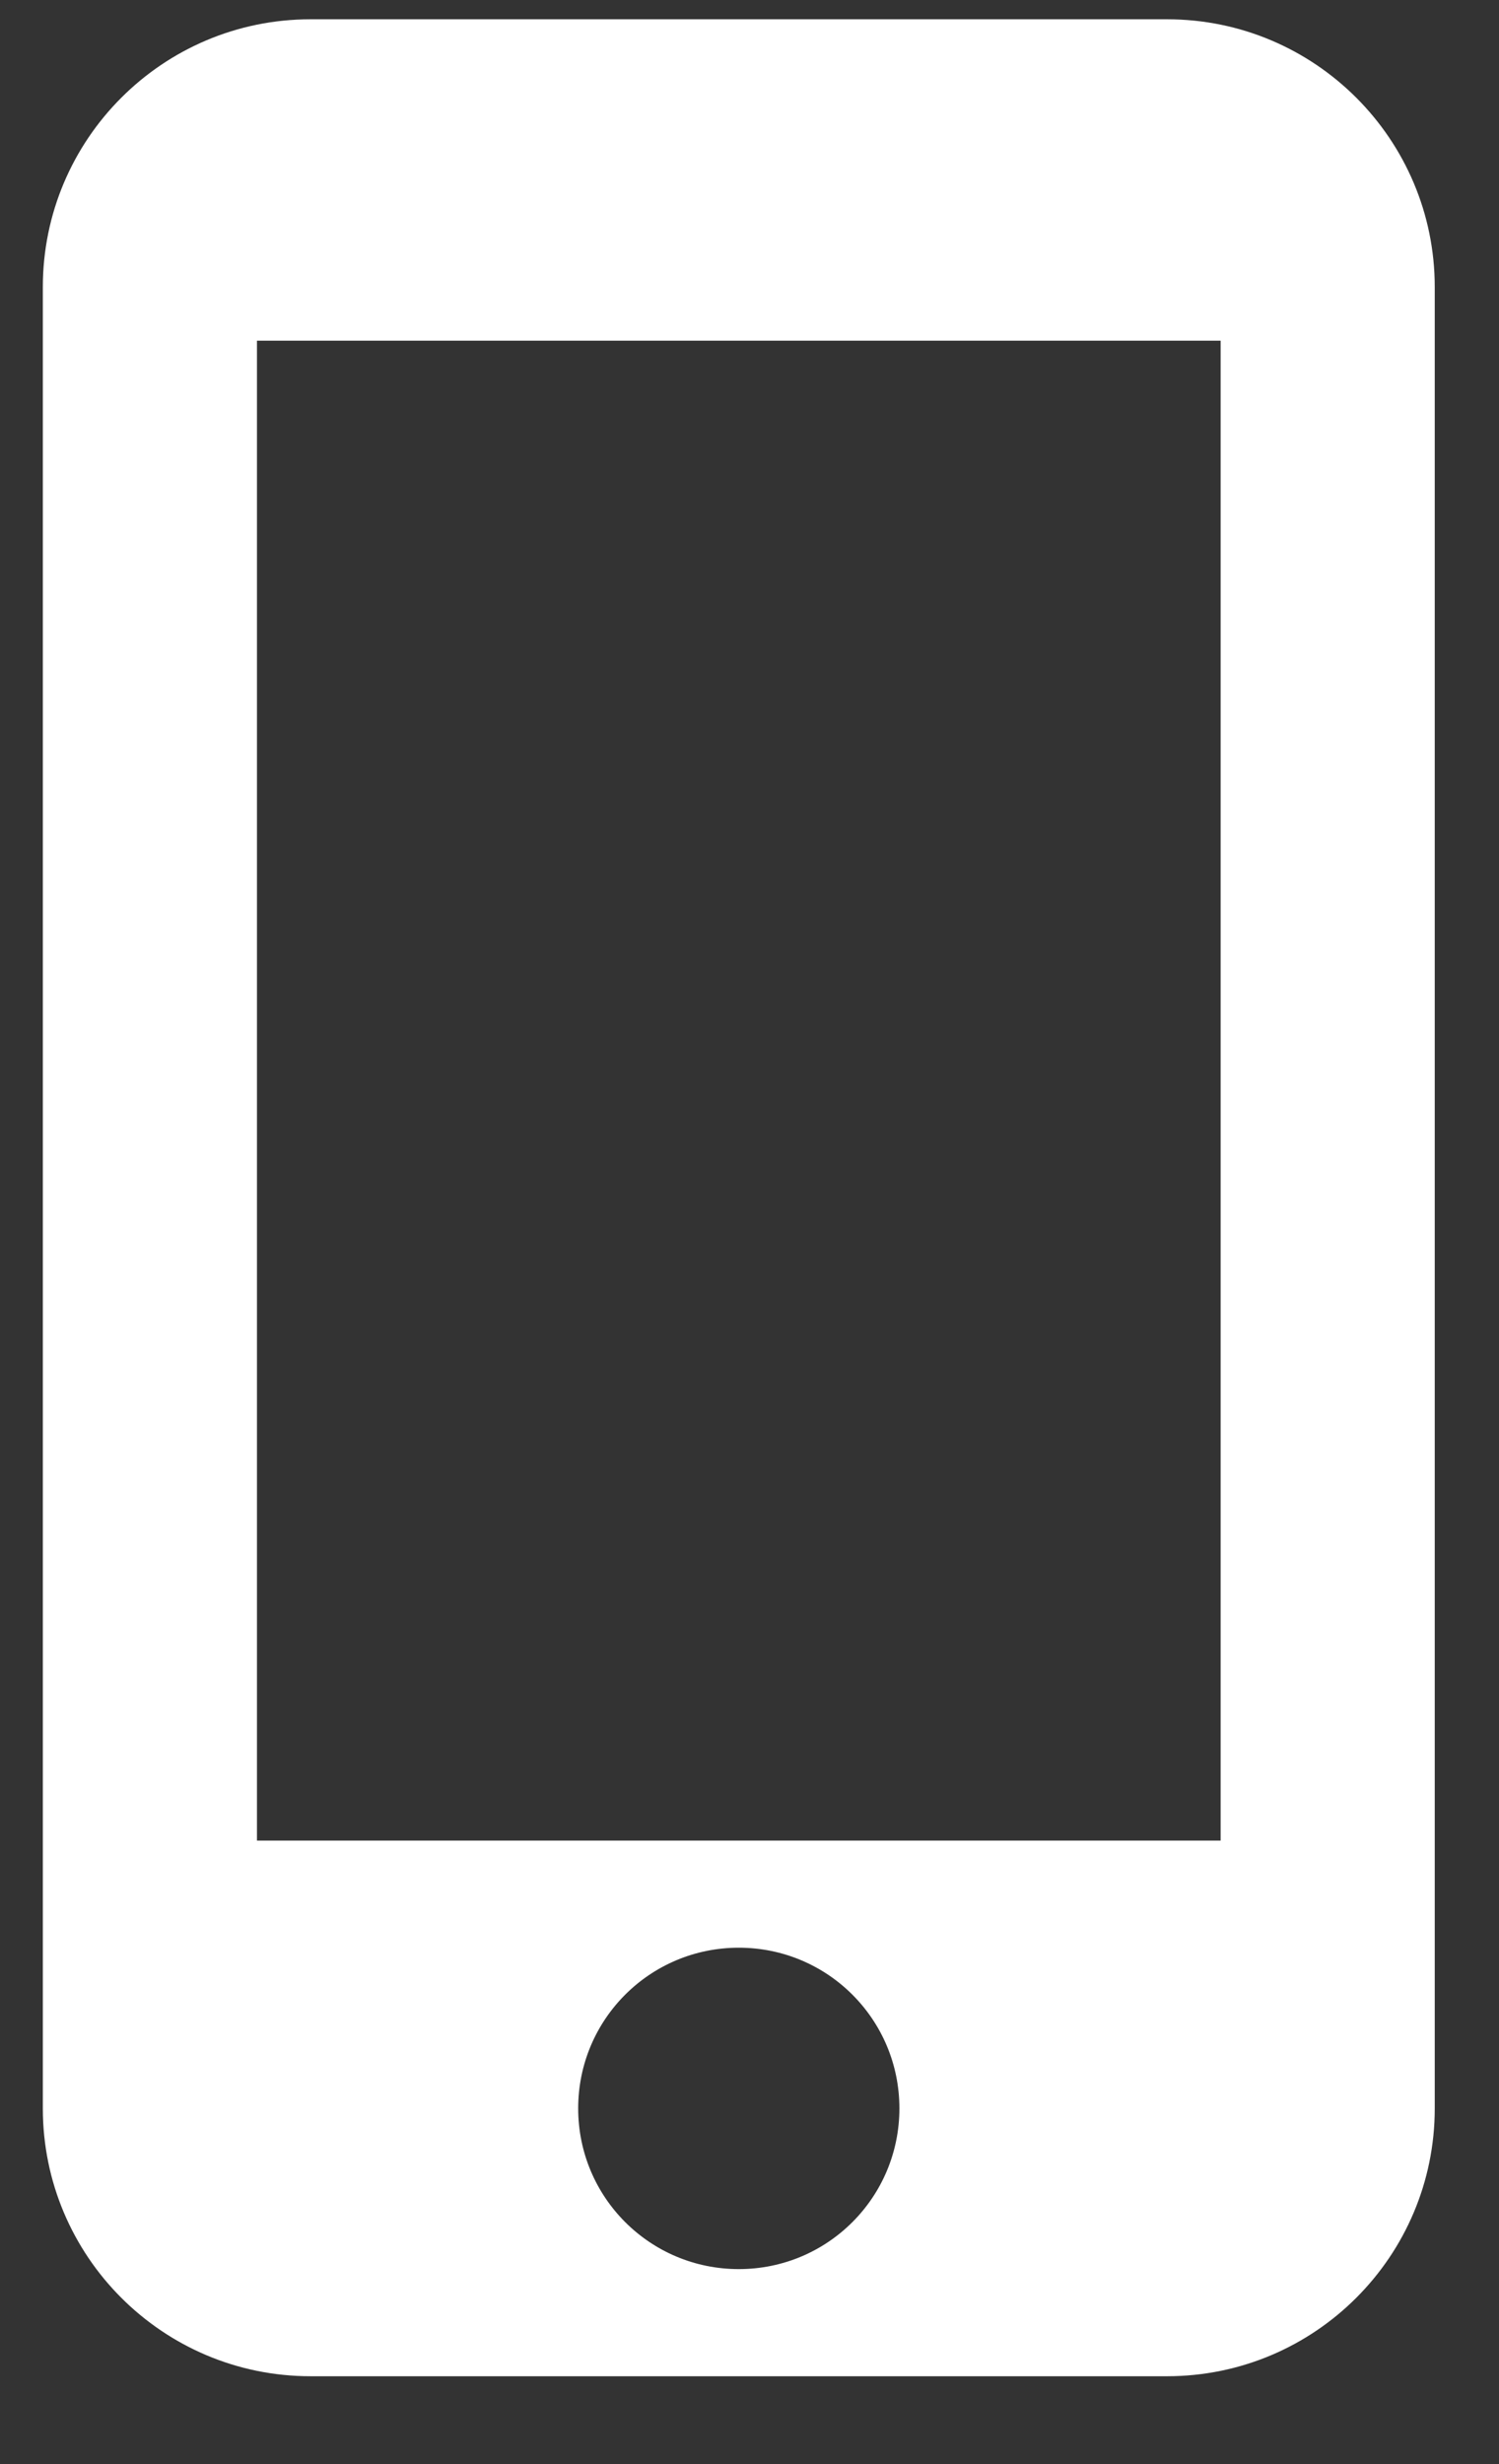
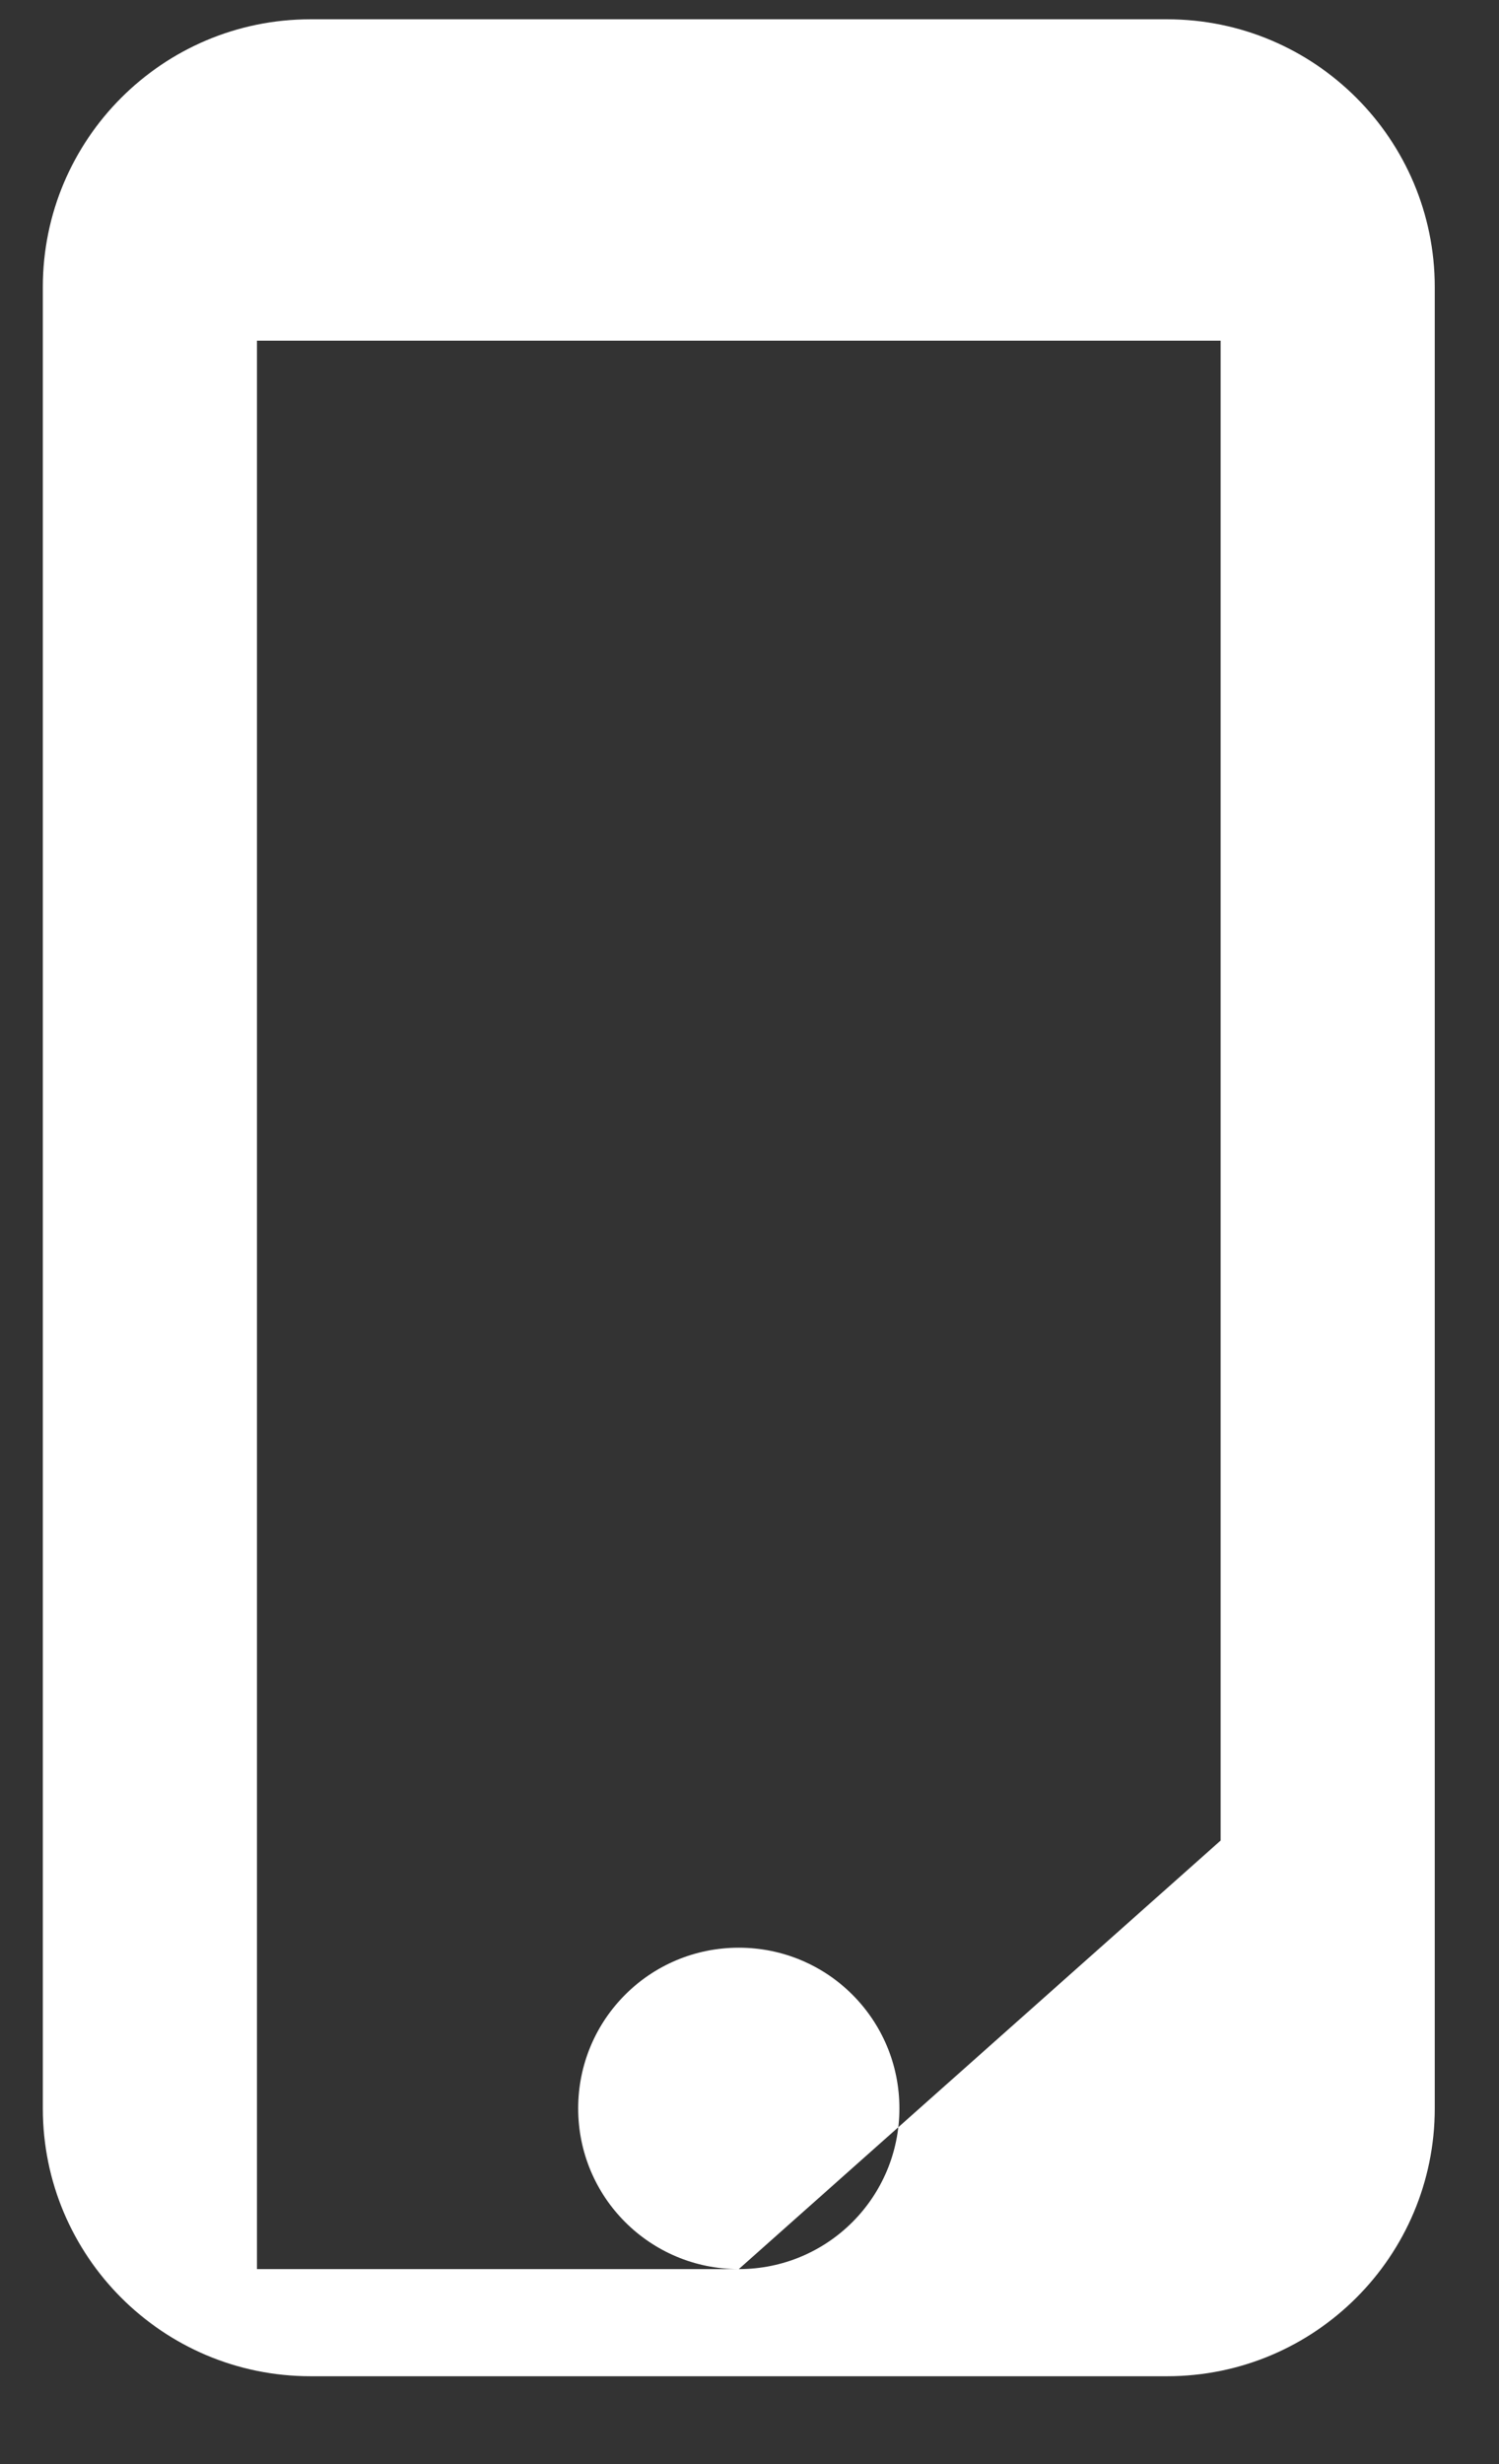
<svg xmlns="http://www.w3.org/2000/svg" width="14" height="23" viewBox="0 0 14 23" fill="none">
  <rect x="0" y="0" width="14" height="23" fill="#333333" stroke="none" />
-   <path d="M10.9 0.18H2.9C1.52 0.18 0.4 1.3 0.4 2.68V19.68C0.4 21.06 1.52 22.18 2.9 22.18H10.9C12.28 22.18 13.4 21.06 13.4 19.68V2.68C13.4 1.3 12.28 0.18 10.9 0.18ZM6.9 21.18C6.07 21.18 5.4 20.51 5.4 19.68C5.4 18.85 6.07 18.18 6.9 18.18C7.73 18.18 8.4 18.85 8.4 19.68C8.4 20.51 7.73 21.18 6.9 21.18ZM11.4 17.18H2.4V3.18H11.4V17.18Z" fill="white" />
+   <path d="M10.9 0.18H2.9C1.52 0.18 0.4 1.3 0.4 2.68V19.68C0.4 21.06 1.52 22.18 2.9 22.18H10.9C12.28 22.18 13.4 21.06 13.4 19.68V2.68C13.4 1.3 12.28 0.18 10.9 0.18ZM6.9 21.18C6.07 21.18 5.4 20.51 5.4 19.68C5.4 18.85 6.07 18.18 6.9 18.18C7.73 18.18 8.4 18.85 8.4 19.68C8.4 20.51 7.73 21.18 6.9 21.18ZH2.4V3.18H11.4V17.18Z" fill="white" />
</svg>